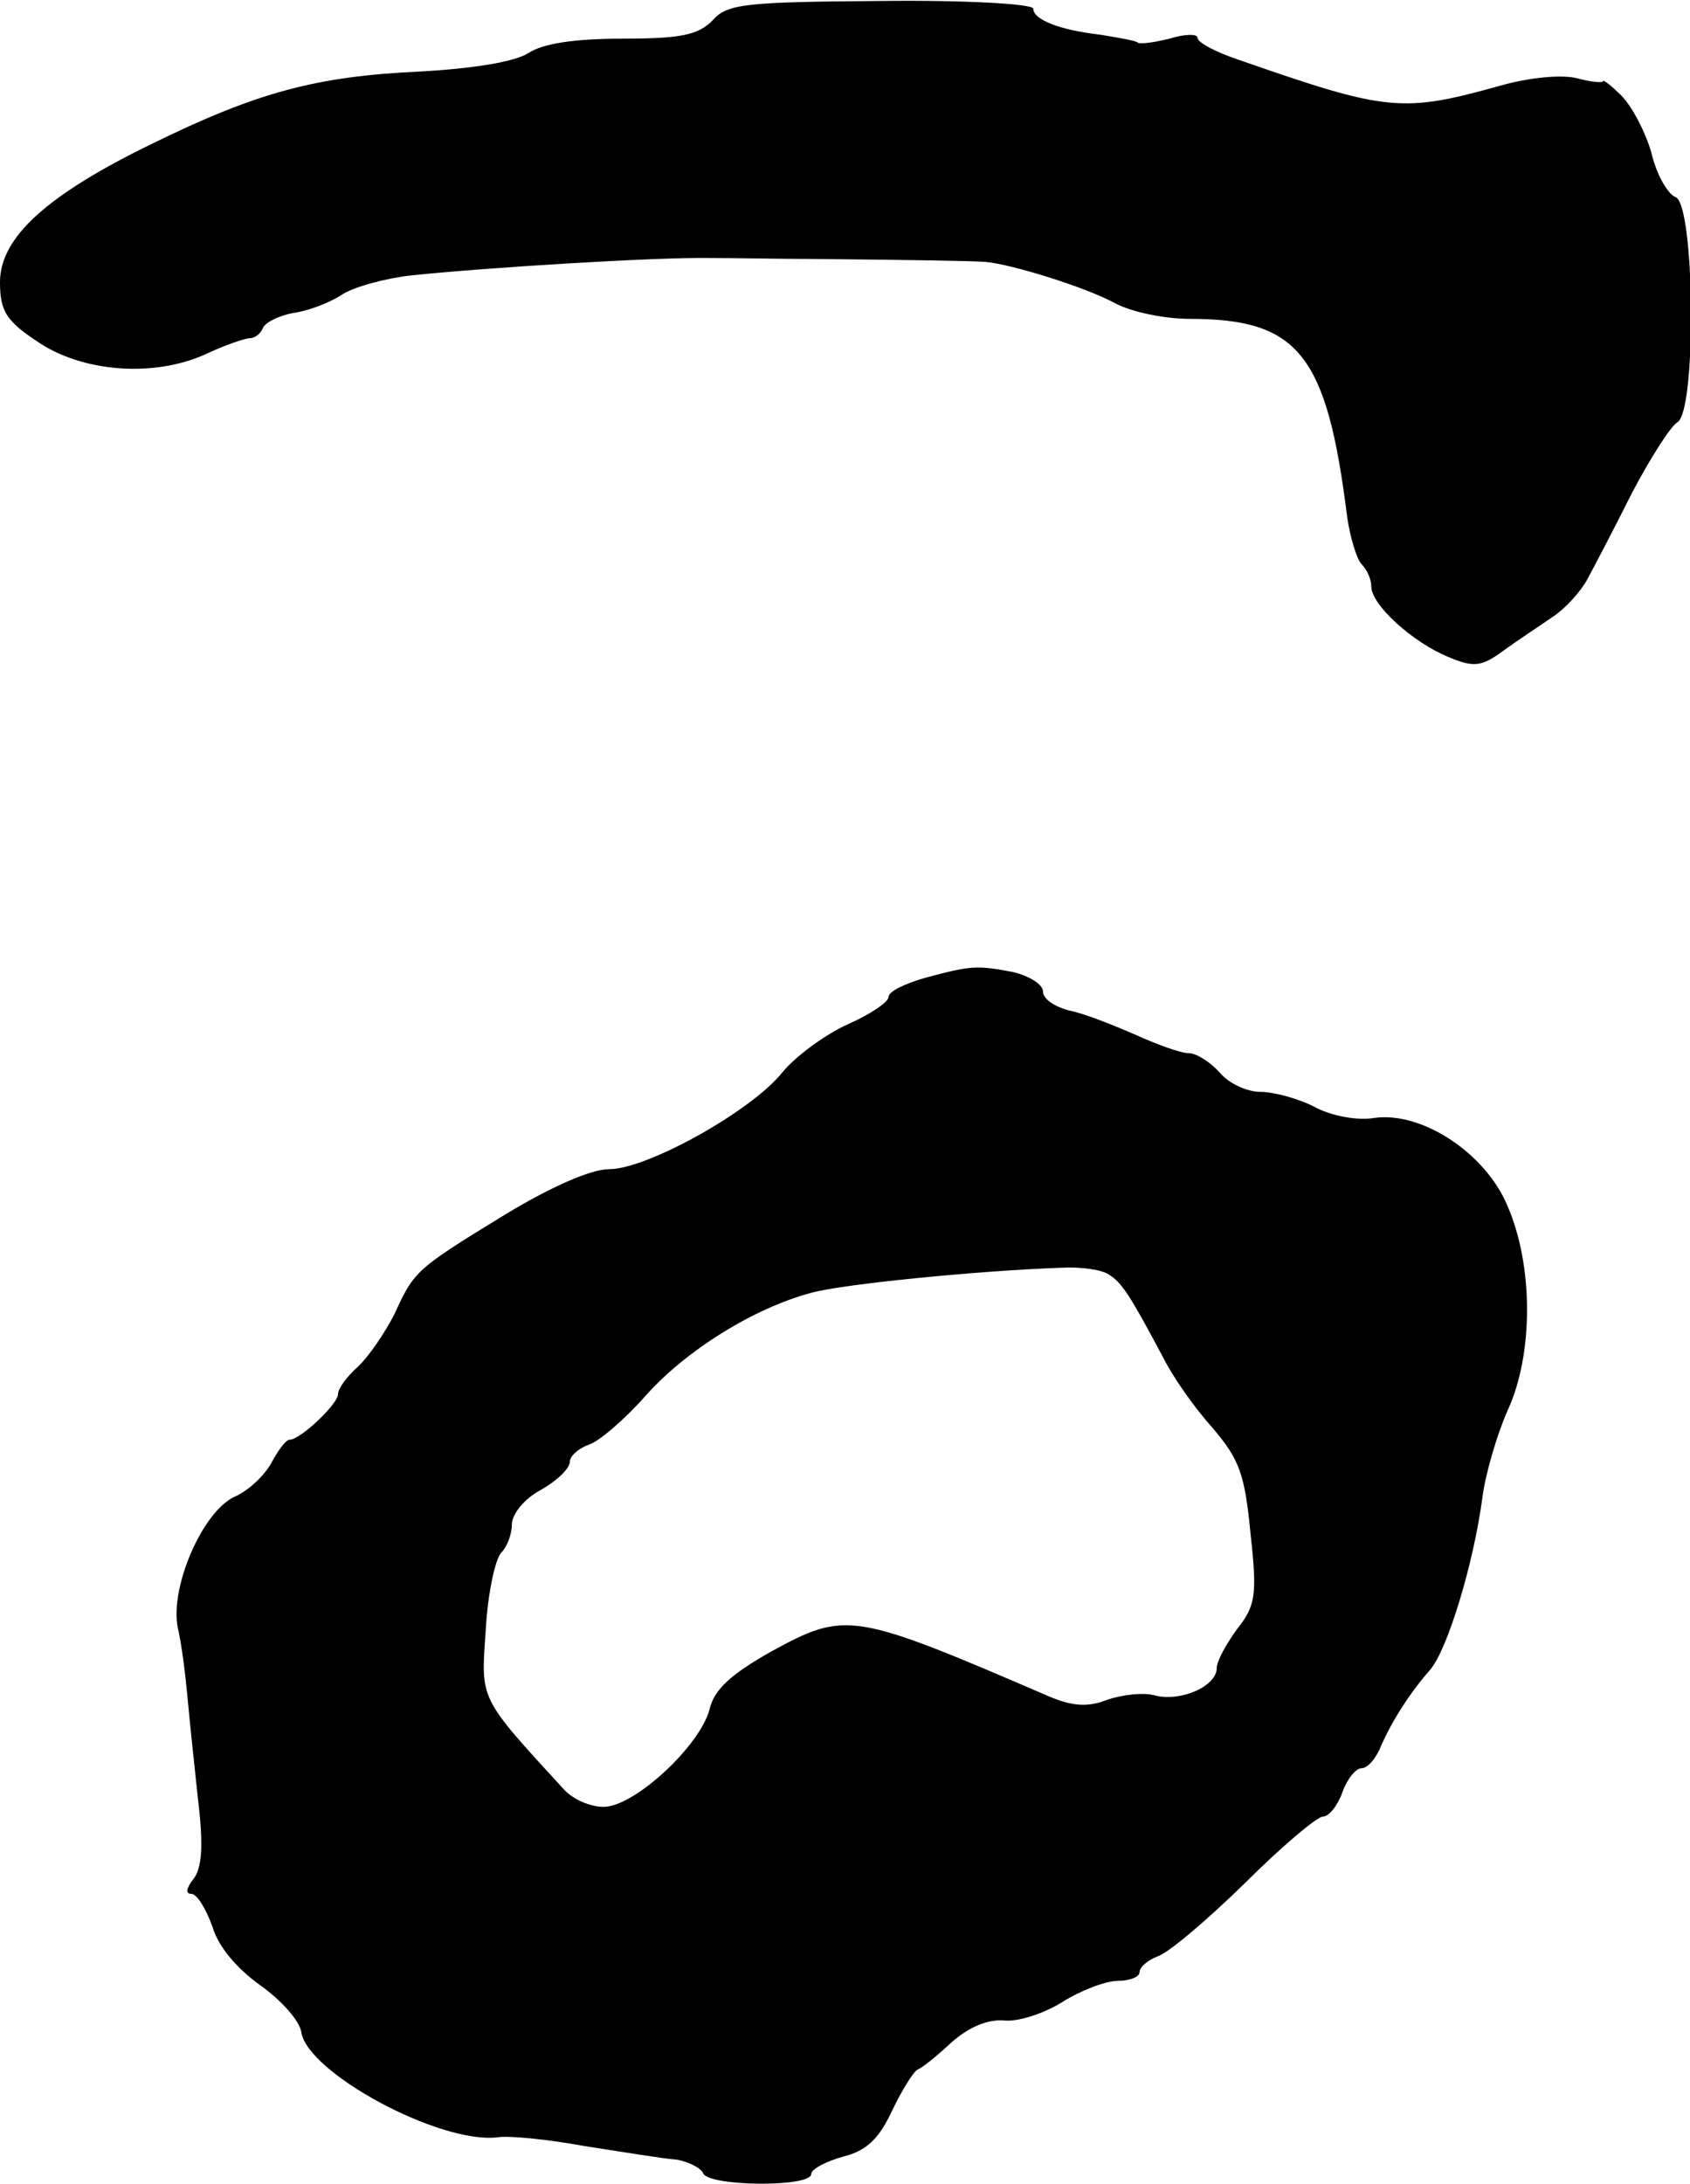
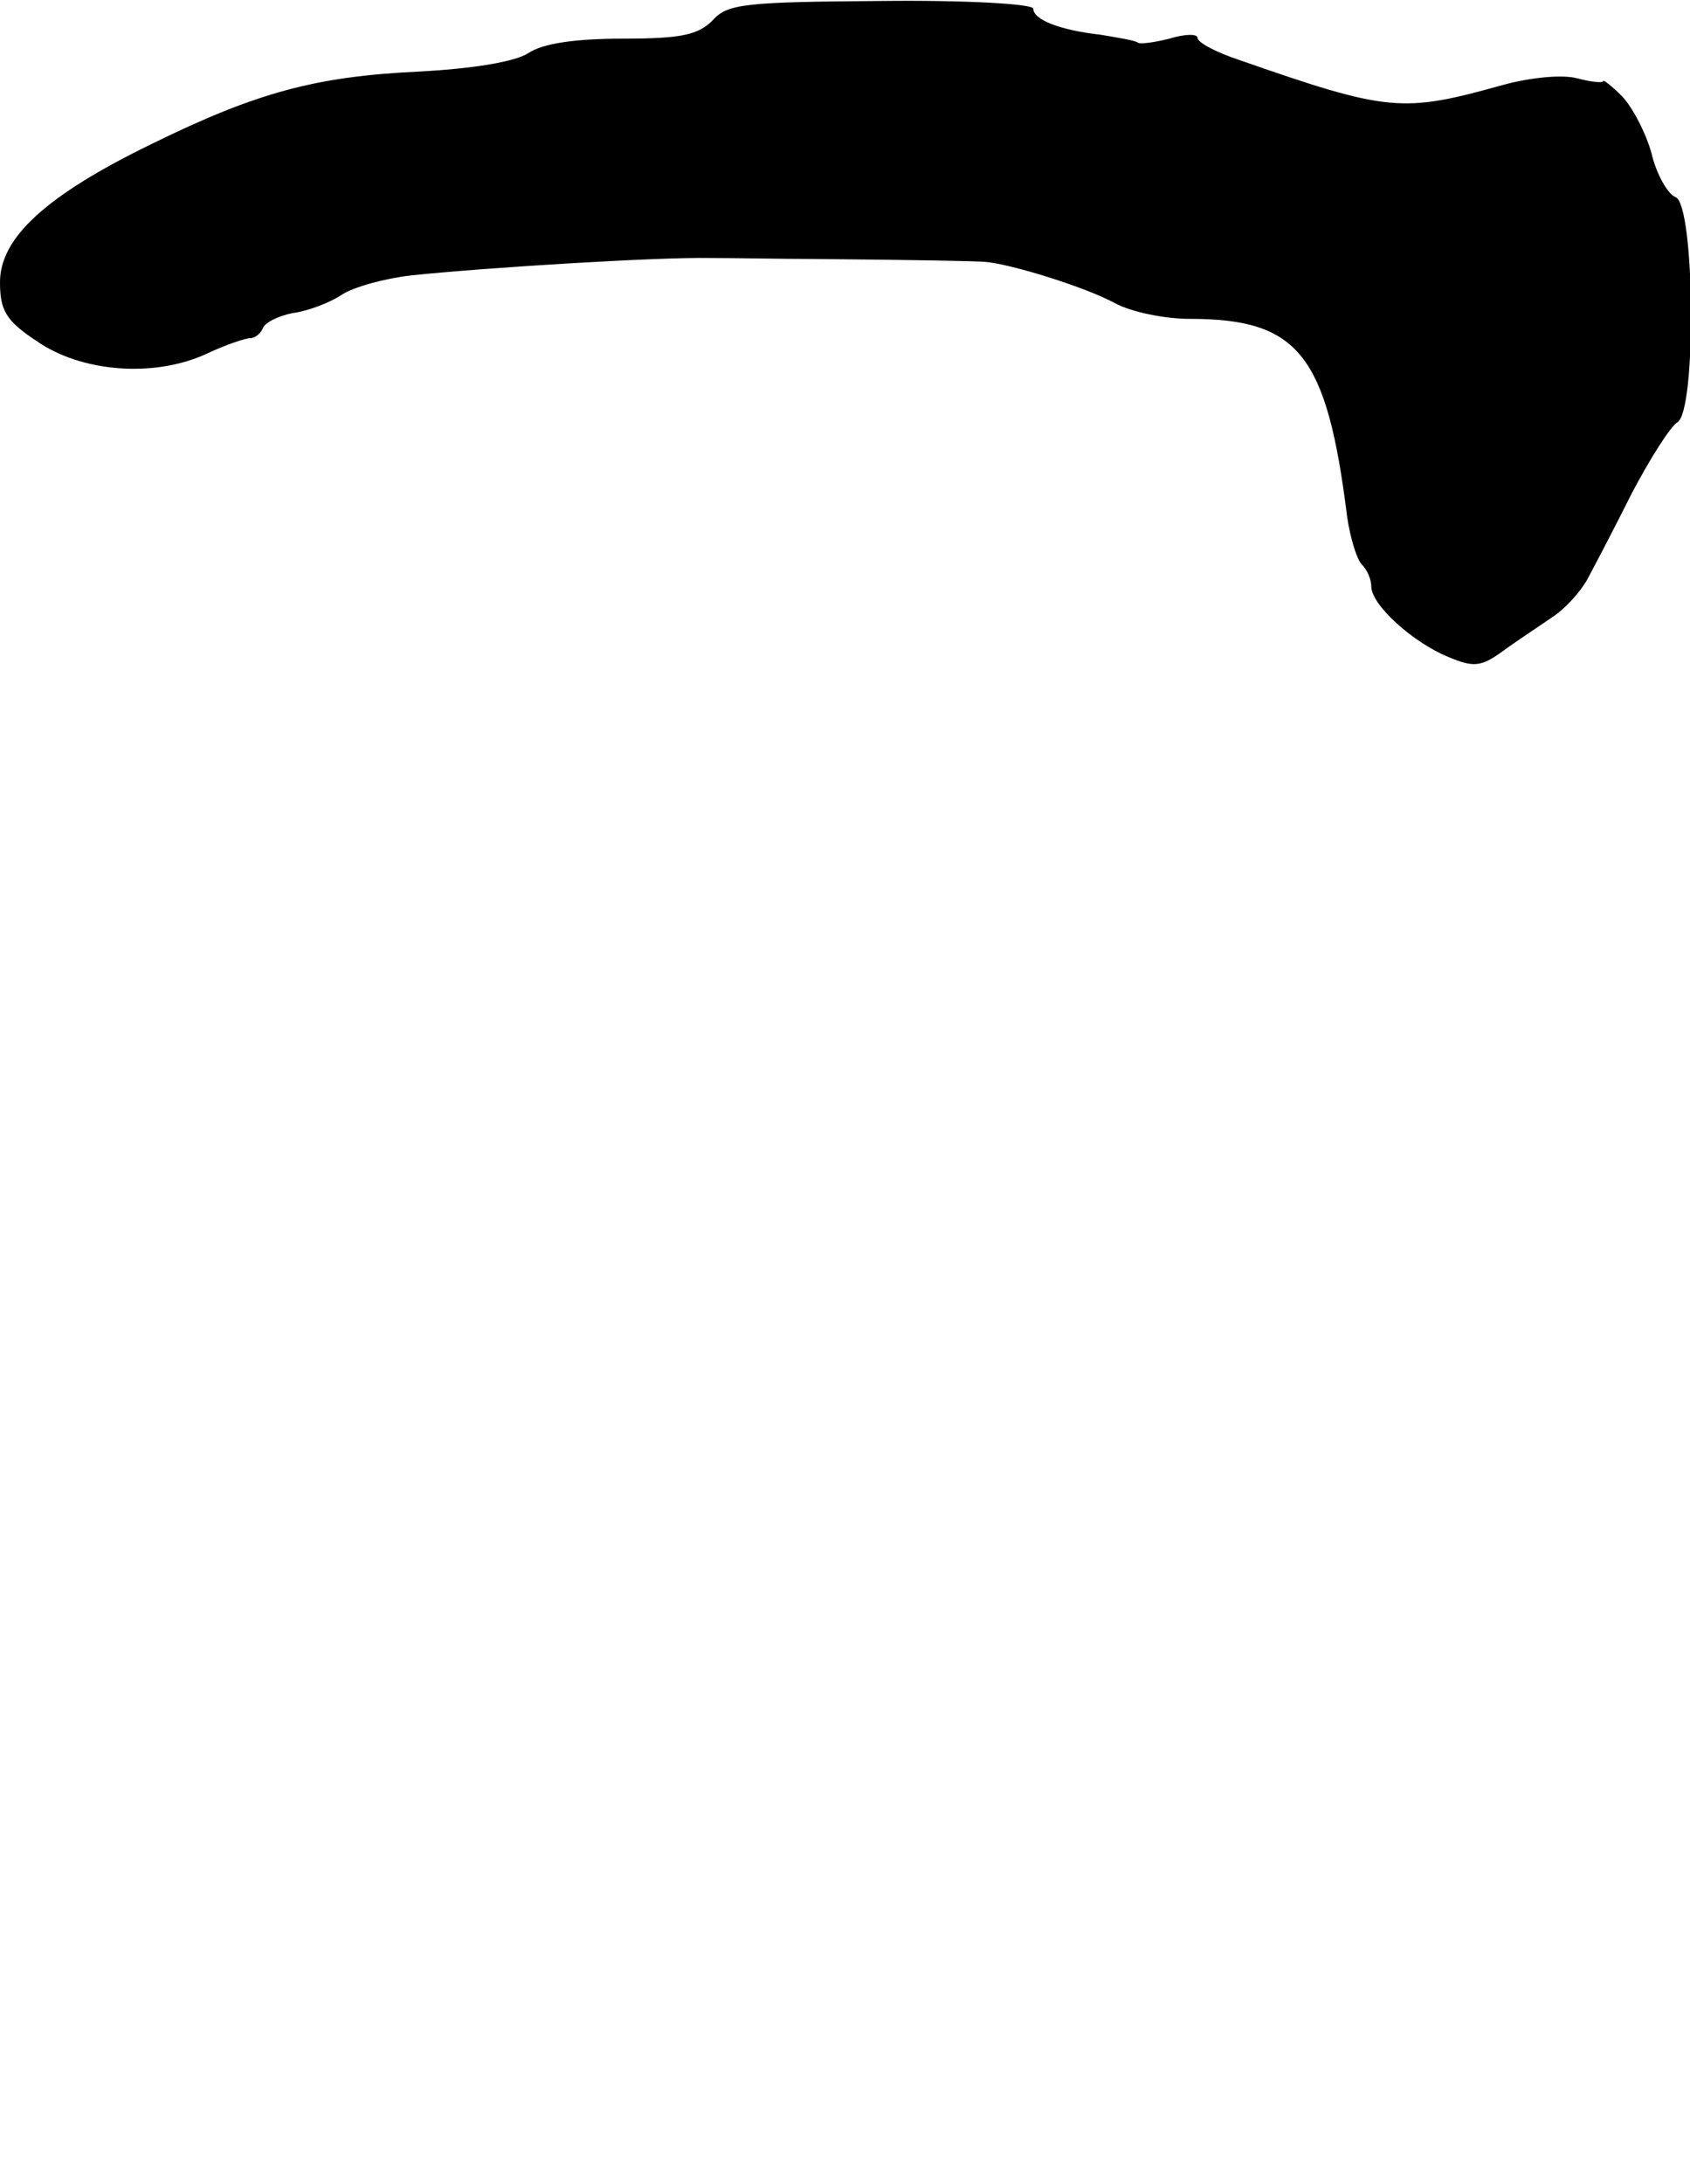
<svg xmlns="http://www.w3.org/2000/svg" version="1.0" width="175pt" height="226pt" viewBox="0 0 175 226" preserveAspectRatio="xMidYMid meet">
  <g transform="translate(0,226) scale(0.1,-0.1)" fill="#000000" stroke="none">
    <path d="M738 2239 c-15 -15 -32 -19 -93 -19 -50 0 -83 -5 -98 -15 -14 -9 -57 -16 -112 -19 -107 -5 -168 -21 -278 -75 -109 -53 -157 -97 -157 -143 0 -29 6 -40 38 -61 46 -32 120 -38 174 -14 21 10 42 17 47 17 5 0 11 5 13 10 2 6 16 13 31 16 16 2 39 11 51 19 12 8 45 17 72 20 76 8 254 19 309 18 28 0 75 -1 105 -1 109 -1 165 -2 180 -3 26 -2 104 -26 135 -43 17 -9 51 -16 77 -16 113 0 142 -37 163 -205 3 -21 10 -44 15 -49 6 -6 10 -16 10 -23 0 -19 43 -58 80 -73 26 -11 34 -10 56 6 15 11 38 26 51 35 14 9 30 27 37 40 7 13 28 53 46 89 19 36 40 69 47 73 20 12 18 226 -2 233 -8 3 -20 24 -25 46 -6 21 -20 48 -31 59 -10 10 -19 17 -19 15 0 -2 -12 -1 -27 3 -15 4 -48 1 -77 -7 -104 -29 -118 -28 -273 26 -24 8 -43 18 -43 23 0 4 -13 4 -29 -1 -16 -4 -31 -6 -33 -4 -2 2 -20 5 -38 8 -44 5 -70 16 -70 27 0 5 -71 9 -157 8 -142 -1 -160 -3 -175 -20z" />
-     <path d="M958 1248 c-21 -6 -38 -14 -38 -20 0 -5 -19 -18 -42 -28 -24 -11 -54 -33 -68 -50 -32 -40 -140 -100 -179 -100 -19 0 -60 -18 -108 -47 -93 -57 -94 -58 -115 -104 -10 -19 -26 -43 -38 -54 -11 -10 -20 -22 -20 -28 0 -10 -39 -47 -50 -47 -4 0 -12 -11 -19 -24 -7 -13 -24 -29 -38 -35 -33 -15 -67 -93 -59 -135 4 -17 8 -49 10 -71 2 -22 7 -70 11 -107 6 -49 4 -72 -5 -83 -7 -9 -8 -15 -2 -15 6 0 15 -15 22 -34 6 -21 26 -44 50 -61 21 -15 40 -36 42 -48 6 -42 143 -116 203 -109 11 2 52 -2 90 -9 39 -6 81 -13 95 -14 13 -2 26 -9 28 -14 5 -14 112 -15 112 -1 0 5 15 13 33 18 24 6 37 18 51 48 10 21 22 40 26 42 5 2 20 14 35 28 18 16 37 24 54 23 14 -2 42 7 61 19 19 12 45 22 58 22 12 0 22 4 22 9 0 5 8 12 18 16 11 3 51 37 90 75 39 39 76 70 82 70 6 0 15 11 20 25 5 14 14 25 20 25 6 0 15 10 20 23 12 27 30 55 51 79 18 21 45 110 54 178 3 24 15 65 26 90 27 58 27 150 0 212 -23 55 -89 98 -138 91 -17 -3 -44 2 -61 11 -17 9 -43 16 -57 16 -14 0 -33 9 -42 20 -10 11 -24 20 -32 20 -8 0 -33 9 -55 19 -23 10 -53 22 -68 25 -16 4 -28 12 -28 20 0 7 -14 16 -31 20 -37 7 -43 7 -91 -6z m190 -307 c14 -8 24 -25 57 -87 9 -18 31 -50 50 -71 29 -34 34 -49 40 -111 7 -63 5 -74 -14 -98 -11 -15 -21 -33 -21 -40 0 -19 -36 -35 -63 -29 -12 4 -35 1 -50 -4 -20 -8 -36 -7 -60 3 -204 88 -211 89 -288 47 -41 -23 -59 -39 -64 -59 -9 -38 -78 -102 -110 -102 -14 0 -32 8 -41 18 -89 97 -86 92 -81 165 2 38 10 74 16 80 6 6 11 19 11 29 0 11 13 27 30 36 16 9 30 22 30 29 0 6 9 14 20 18 10 3 37 26 59 51 41 46 111 90 171 106 32 9 173 23 260 26 19 1 41 -2 48 -7z" />
  </g>
</svg>